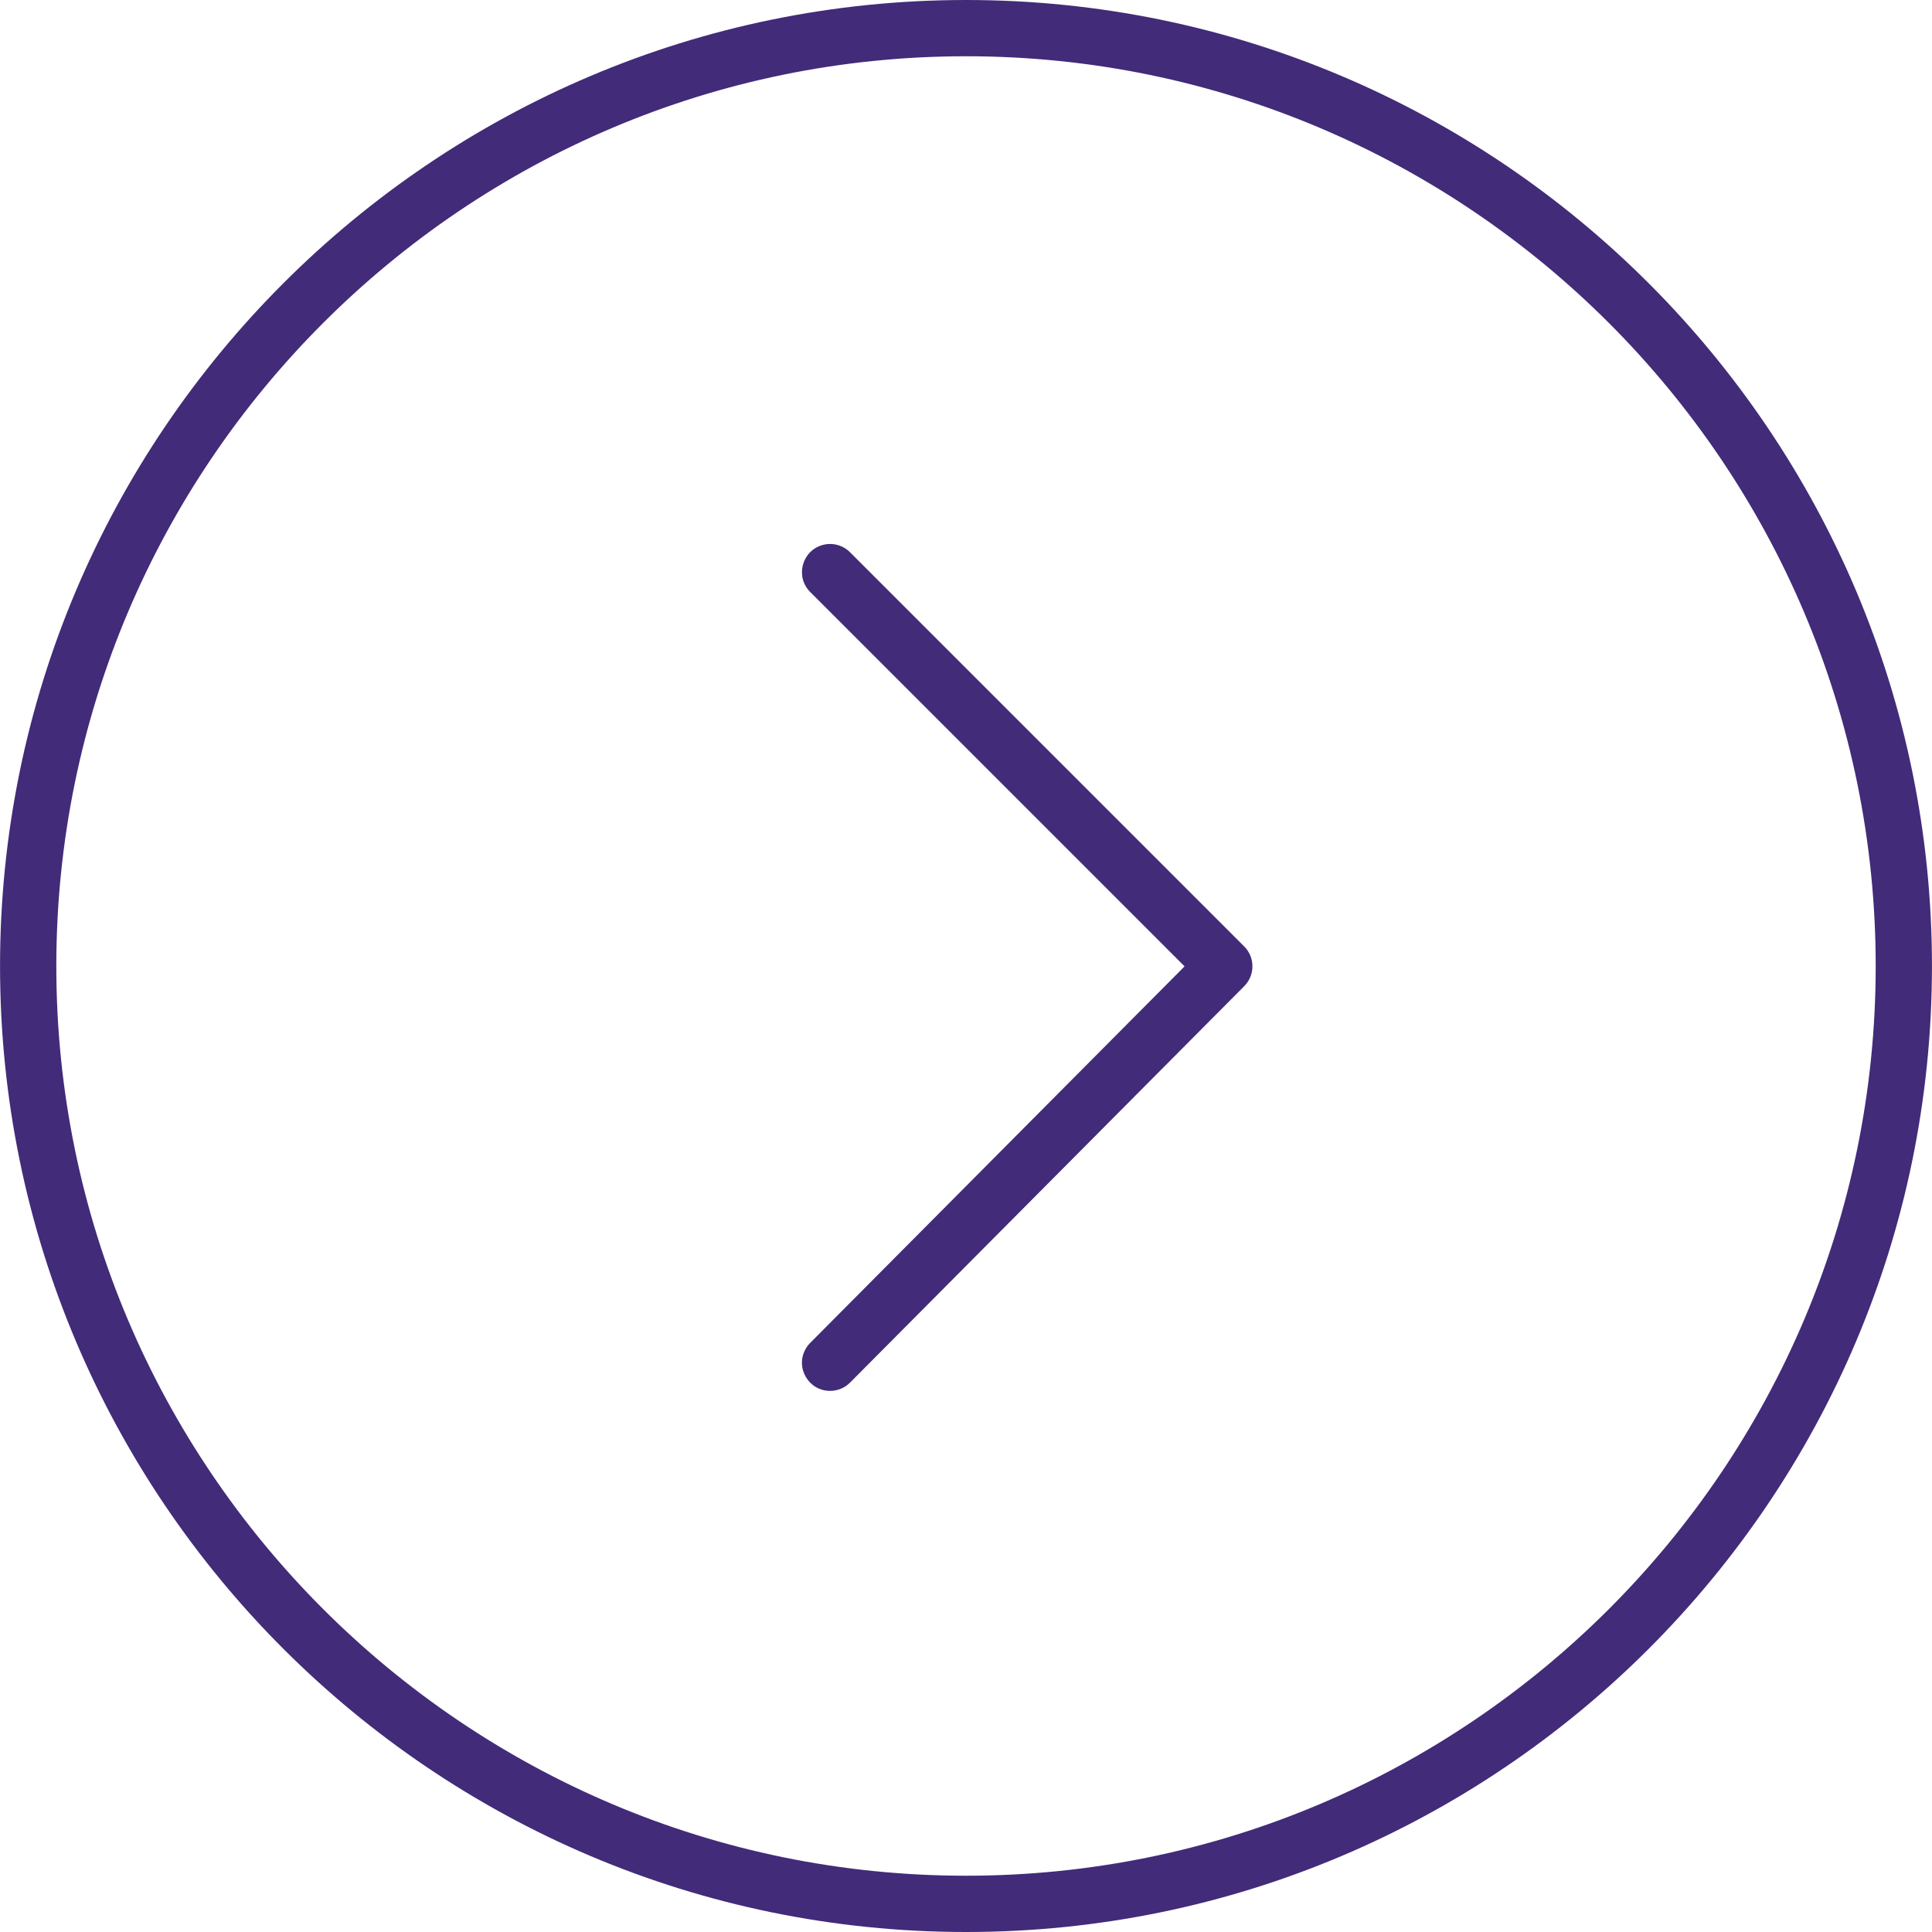
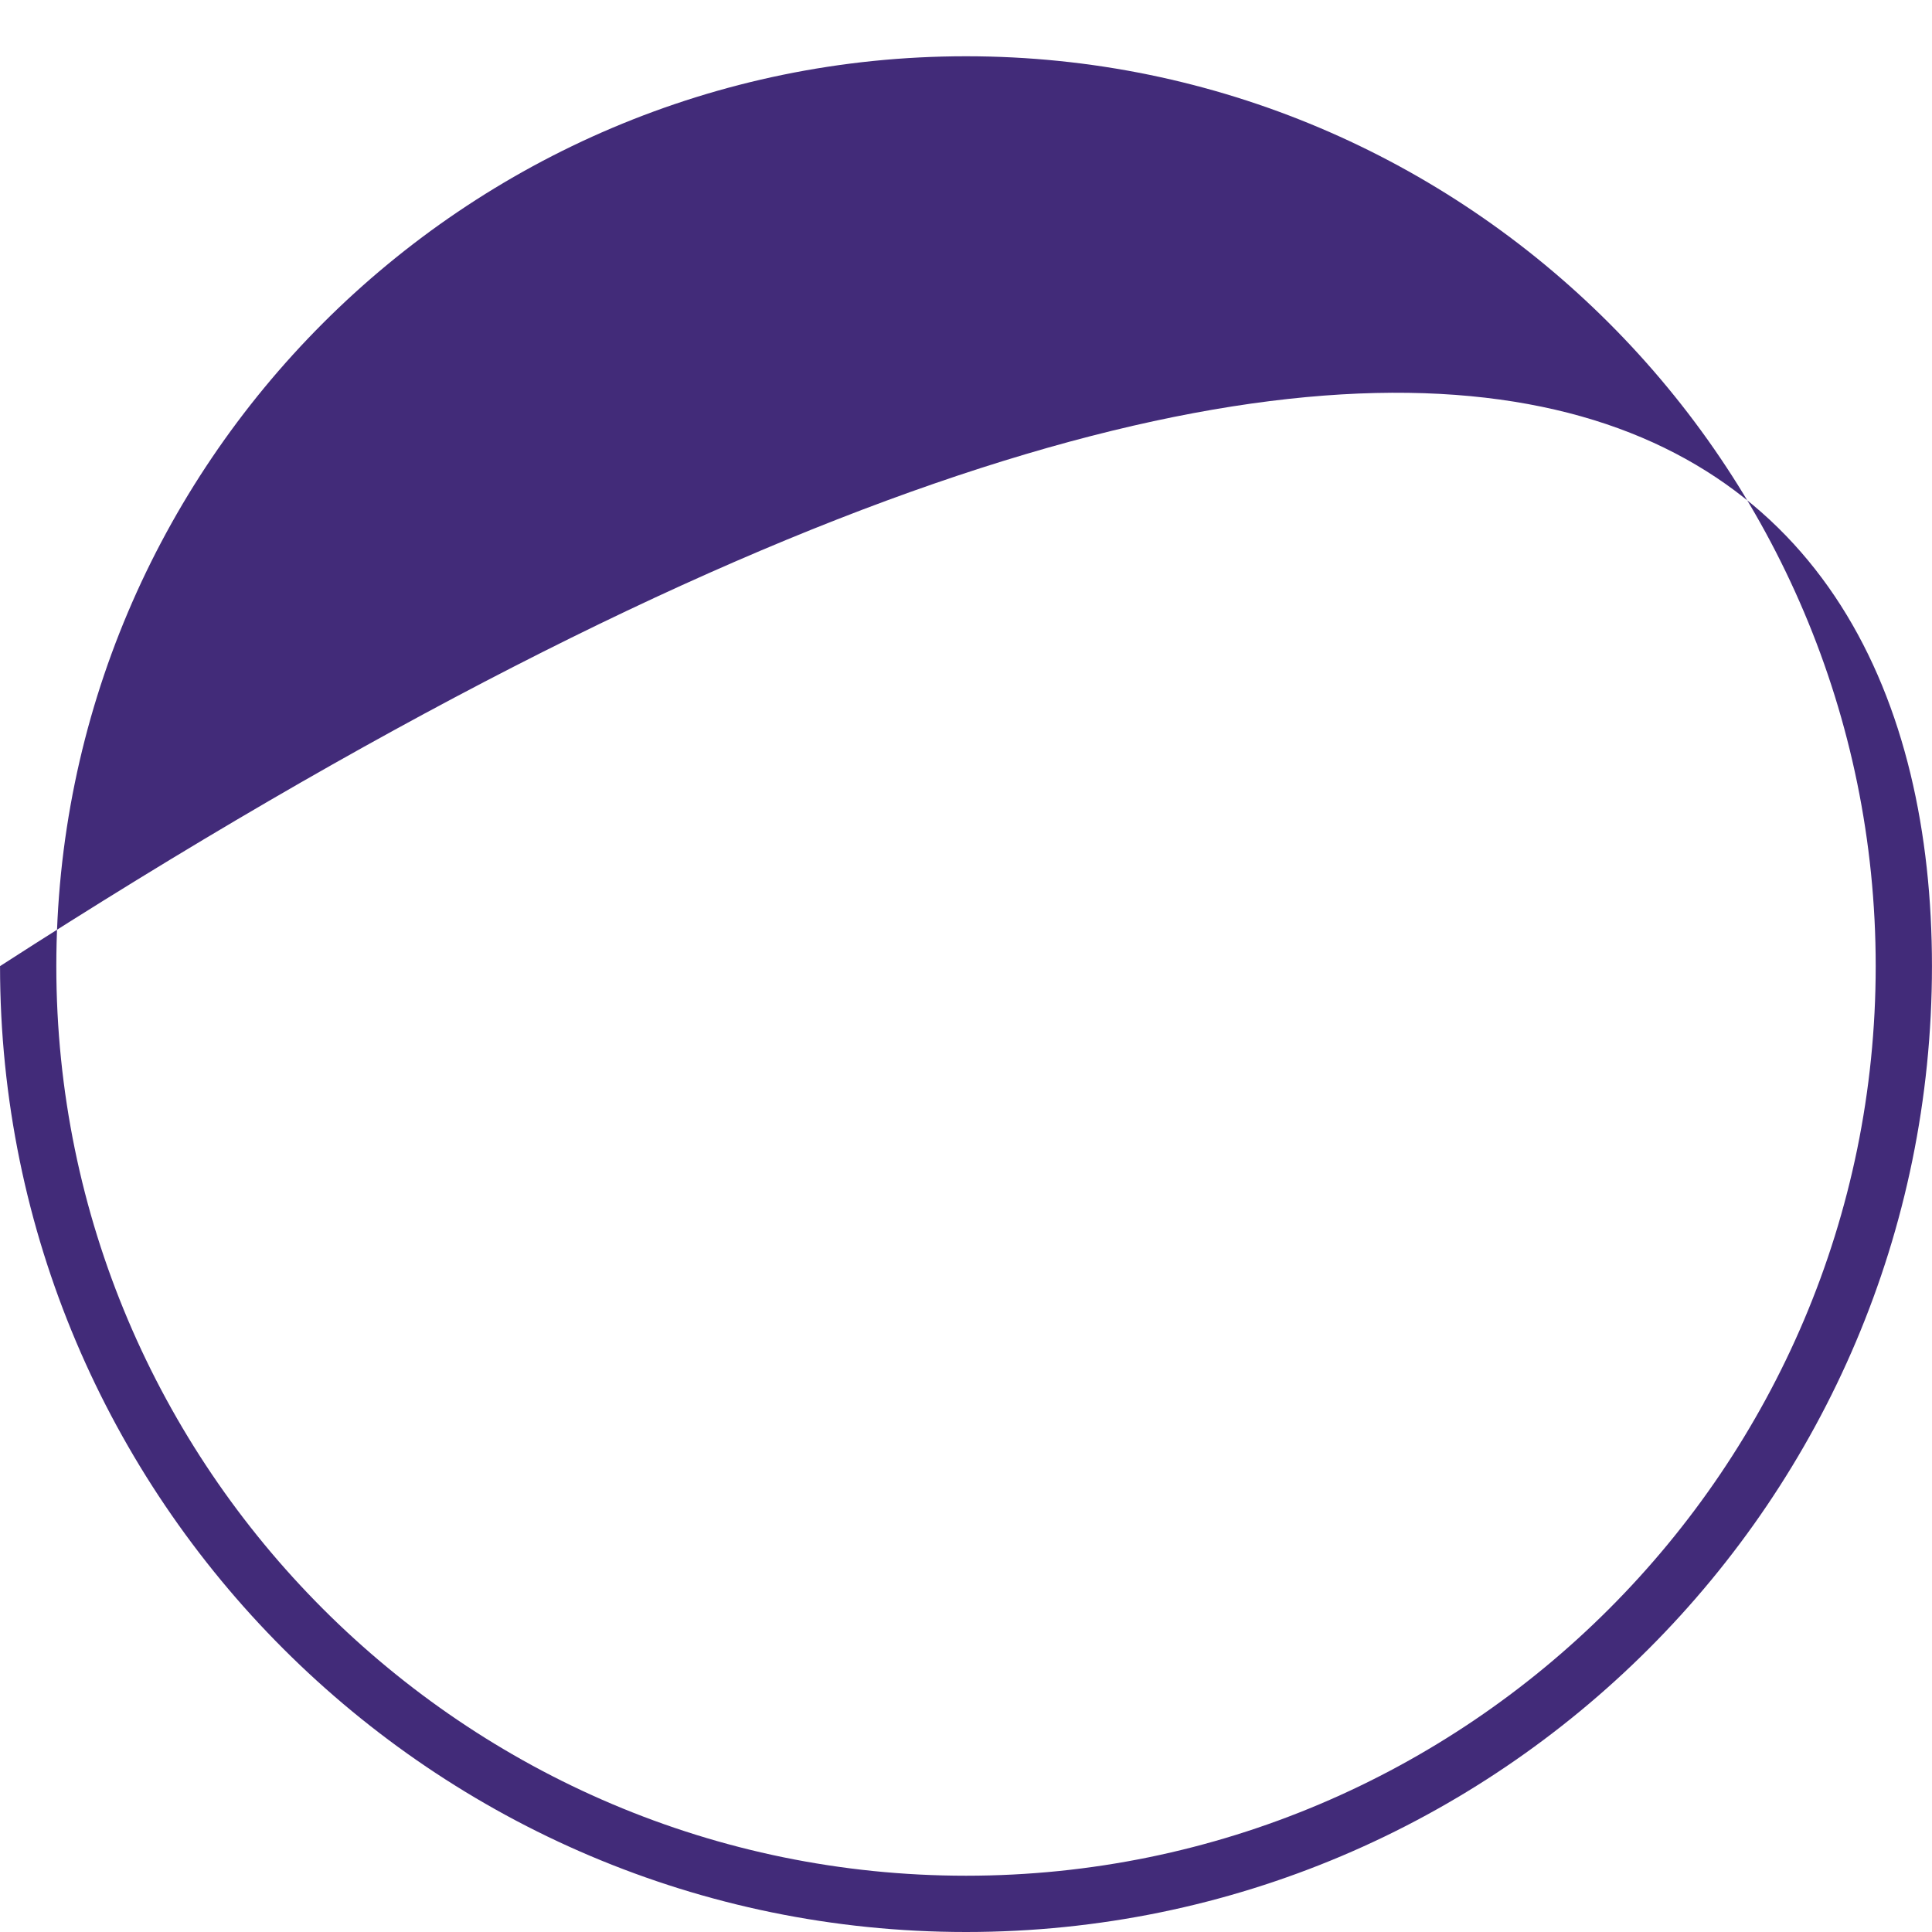
<svg xmlns="http://www.w3.org/2000/svg" viewBox="1950 2450 100 100" width="100" height="100" data-guides="{&quot;vertical&quot;:[],&quot;horizontal&quot;:[]}">
-   <path fill="#422b79" stroke="" fill-opacity="1" stroke-width="1" stroke-opacity="0" color="rgb(51, 51, 51)" fill-rule="evenodd" font-size-adjust="none" id="tSvgc0f4d818a5" title="Path 1" d="M 2000.004 2550 C 1972.433 2550 1950.002 2527.573 1950.002 2500.006C 1950.002 2472.433 1972.433 2450 2000.004 2450C 2027.571 2450 2049.998 2472.433 2049.998 2500.006C 2049.999 2527.572 2027.572 2550 2000.004 2550ZM 2000.004 2452.912 C 1974.039 2452.912 1952.915 2474.038 1952.915 2500.005C 1952.915 2525.966 1974.039 2547.087 2000.004 2547.087C 2025.965 2547.087 2047.086 2525.966 2047.086 2500.005C 2047.086 2474.038 2025.966 2452.912 2000.004 2452.912Z" />
-   <path fill="#422b79" stroke="none" fill-opacity="1" stroke-width="1" stroke-opacity="1" color="rgb(51, 51, 51)" fill-rule="evenodd" font-size-adjust="none" id="tSvg4305514221" title="Path 2" d="M 1992.967 2521.992 C 1991.846 2521.993 1991.145 2520.78 1991.705 2519.809C 1991.768 2519.699 1991.845 2519.599 1991.934 2519.509C 1998.394 2513.012 2004.853 2506.516 2011.313 2500.019C 2004.854 2493.56 1998.396 2487.102 1991.937 2480.643C 1991.144 2479.85 1991.506 2478.497 1992.589 2478.206C 1993.092 2478.072 1993.628 2478.215 1993.996 2478.583C 2000.797 2485.384 2007.598 2492.185 2014.399 2498.986C 2014.967 2499.553 2014.968 2500.473 2014.402 2501.043C 2007.601 2507.883 2000.8 2514.722 1993.999 2521.562C 1993.716 2521.849 1993.342 2521.992 1992.967 2521.992Z" />
+   <path fill="#422b79" stroke="" fill-opacity="1" stroke-width="1" stroke-opacity="0" color="rgb(51, 51, 51)" fill-rule="evenodd" font-size-adjust="none" id="tSvgc0f4d818a5" title="Path 1" d="M 2000.004 2550 C 1972.433 2550 1950.002 2527.573 1950.002 2500.006C 2027.571 2450 2049.998 2472.433 2049.998 2500.006C 2049.999 2527.572 2027.572 2550 2000.004 2550ZM 2000.004 2452.912 C 1974.039 2452.912 1952.915 2474.038 1952.915 2500.005C 1952.915 2525.966 1974.039 2547.087 2000.004 2547.087C 2025.965 2547.087 2047.086 2525.966 2047.086 2500.005C 2047.086 2474.038 2025.966 2452.912 2000.004 2452.912Z" />
  <defs />
</svg>